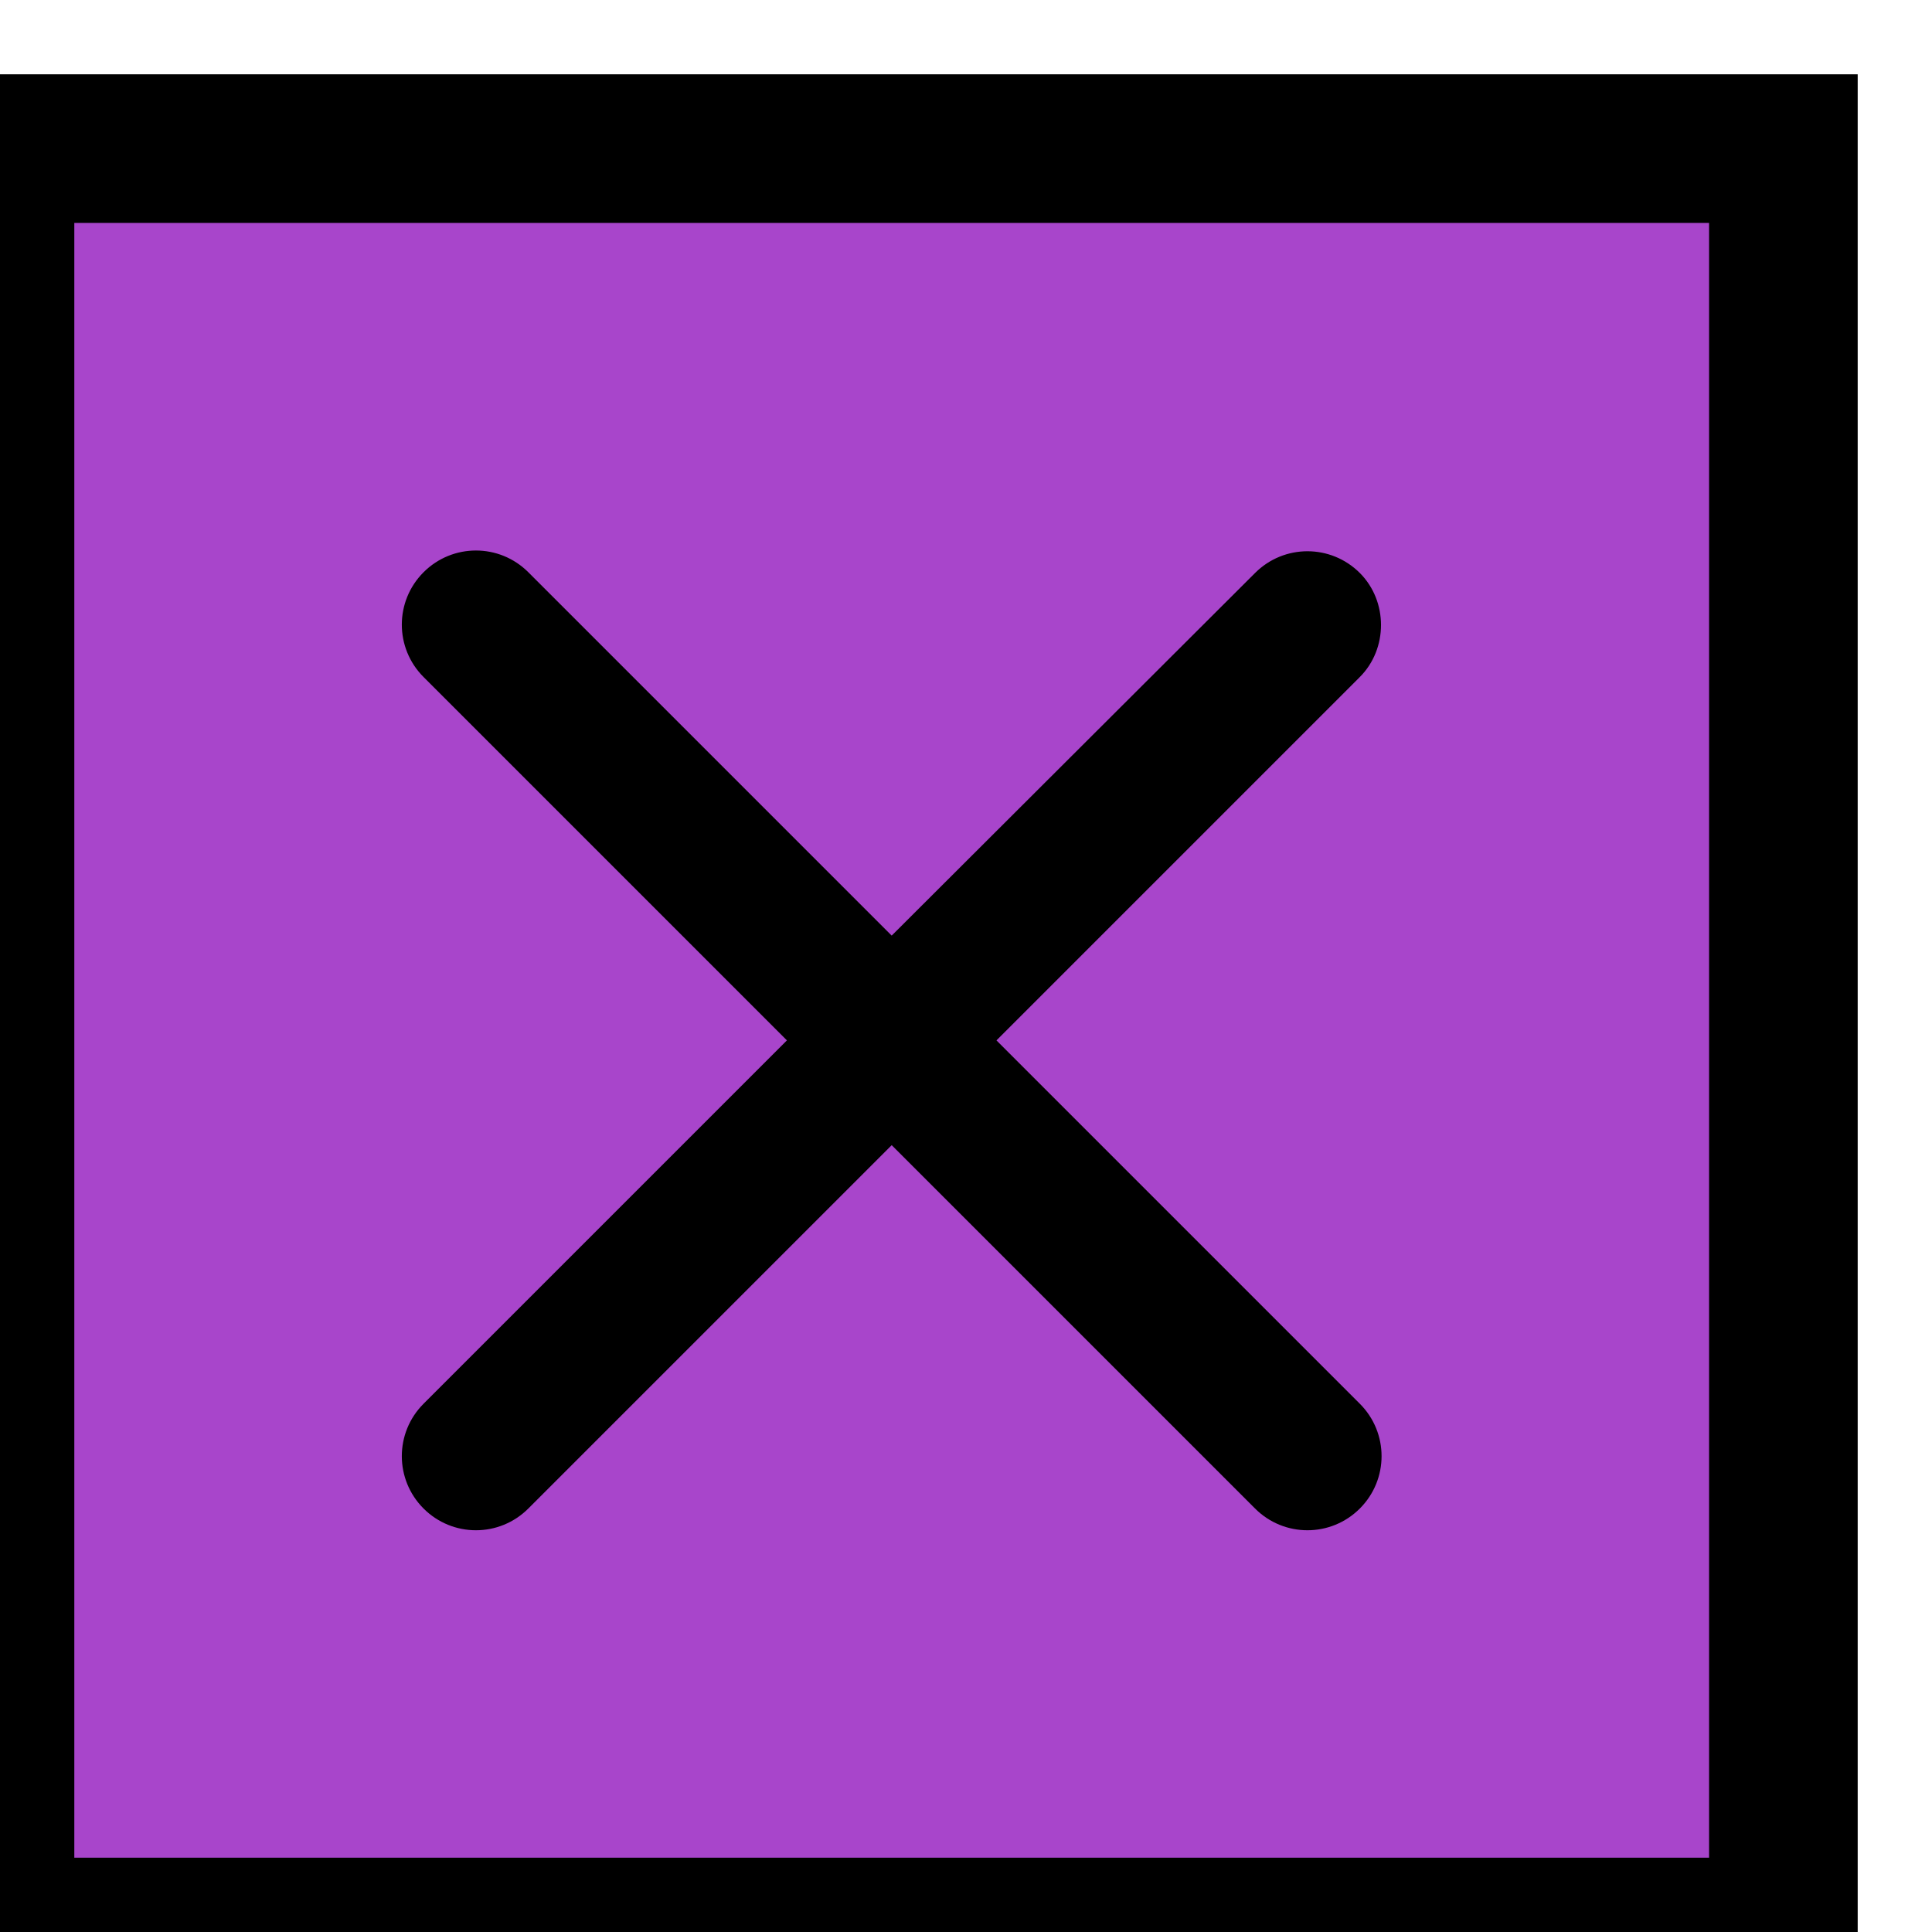
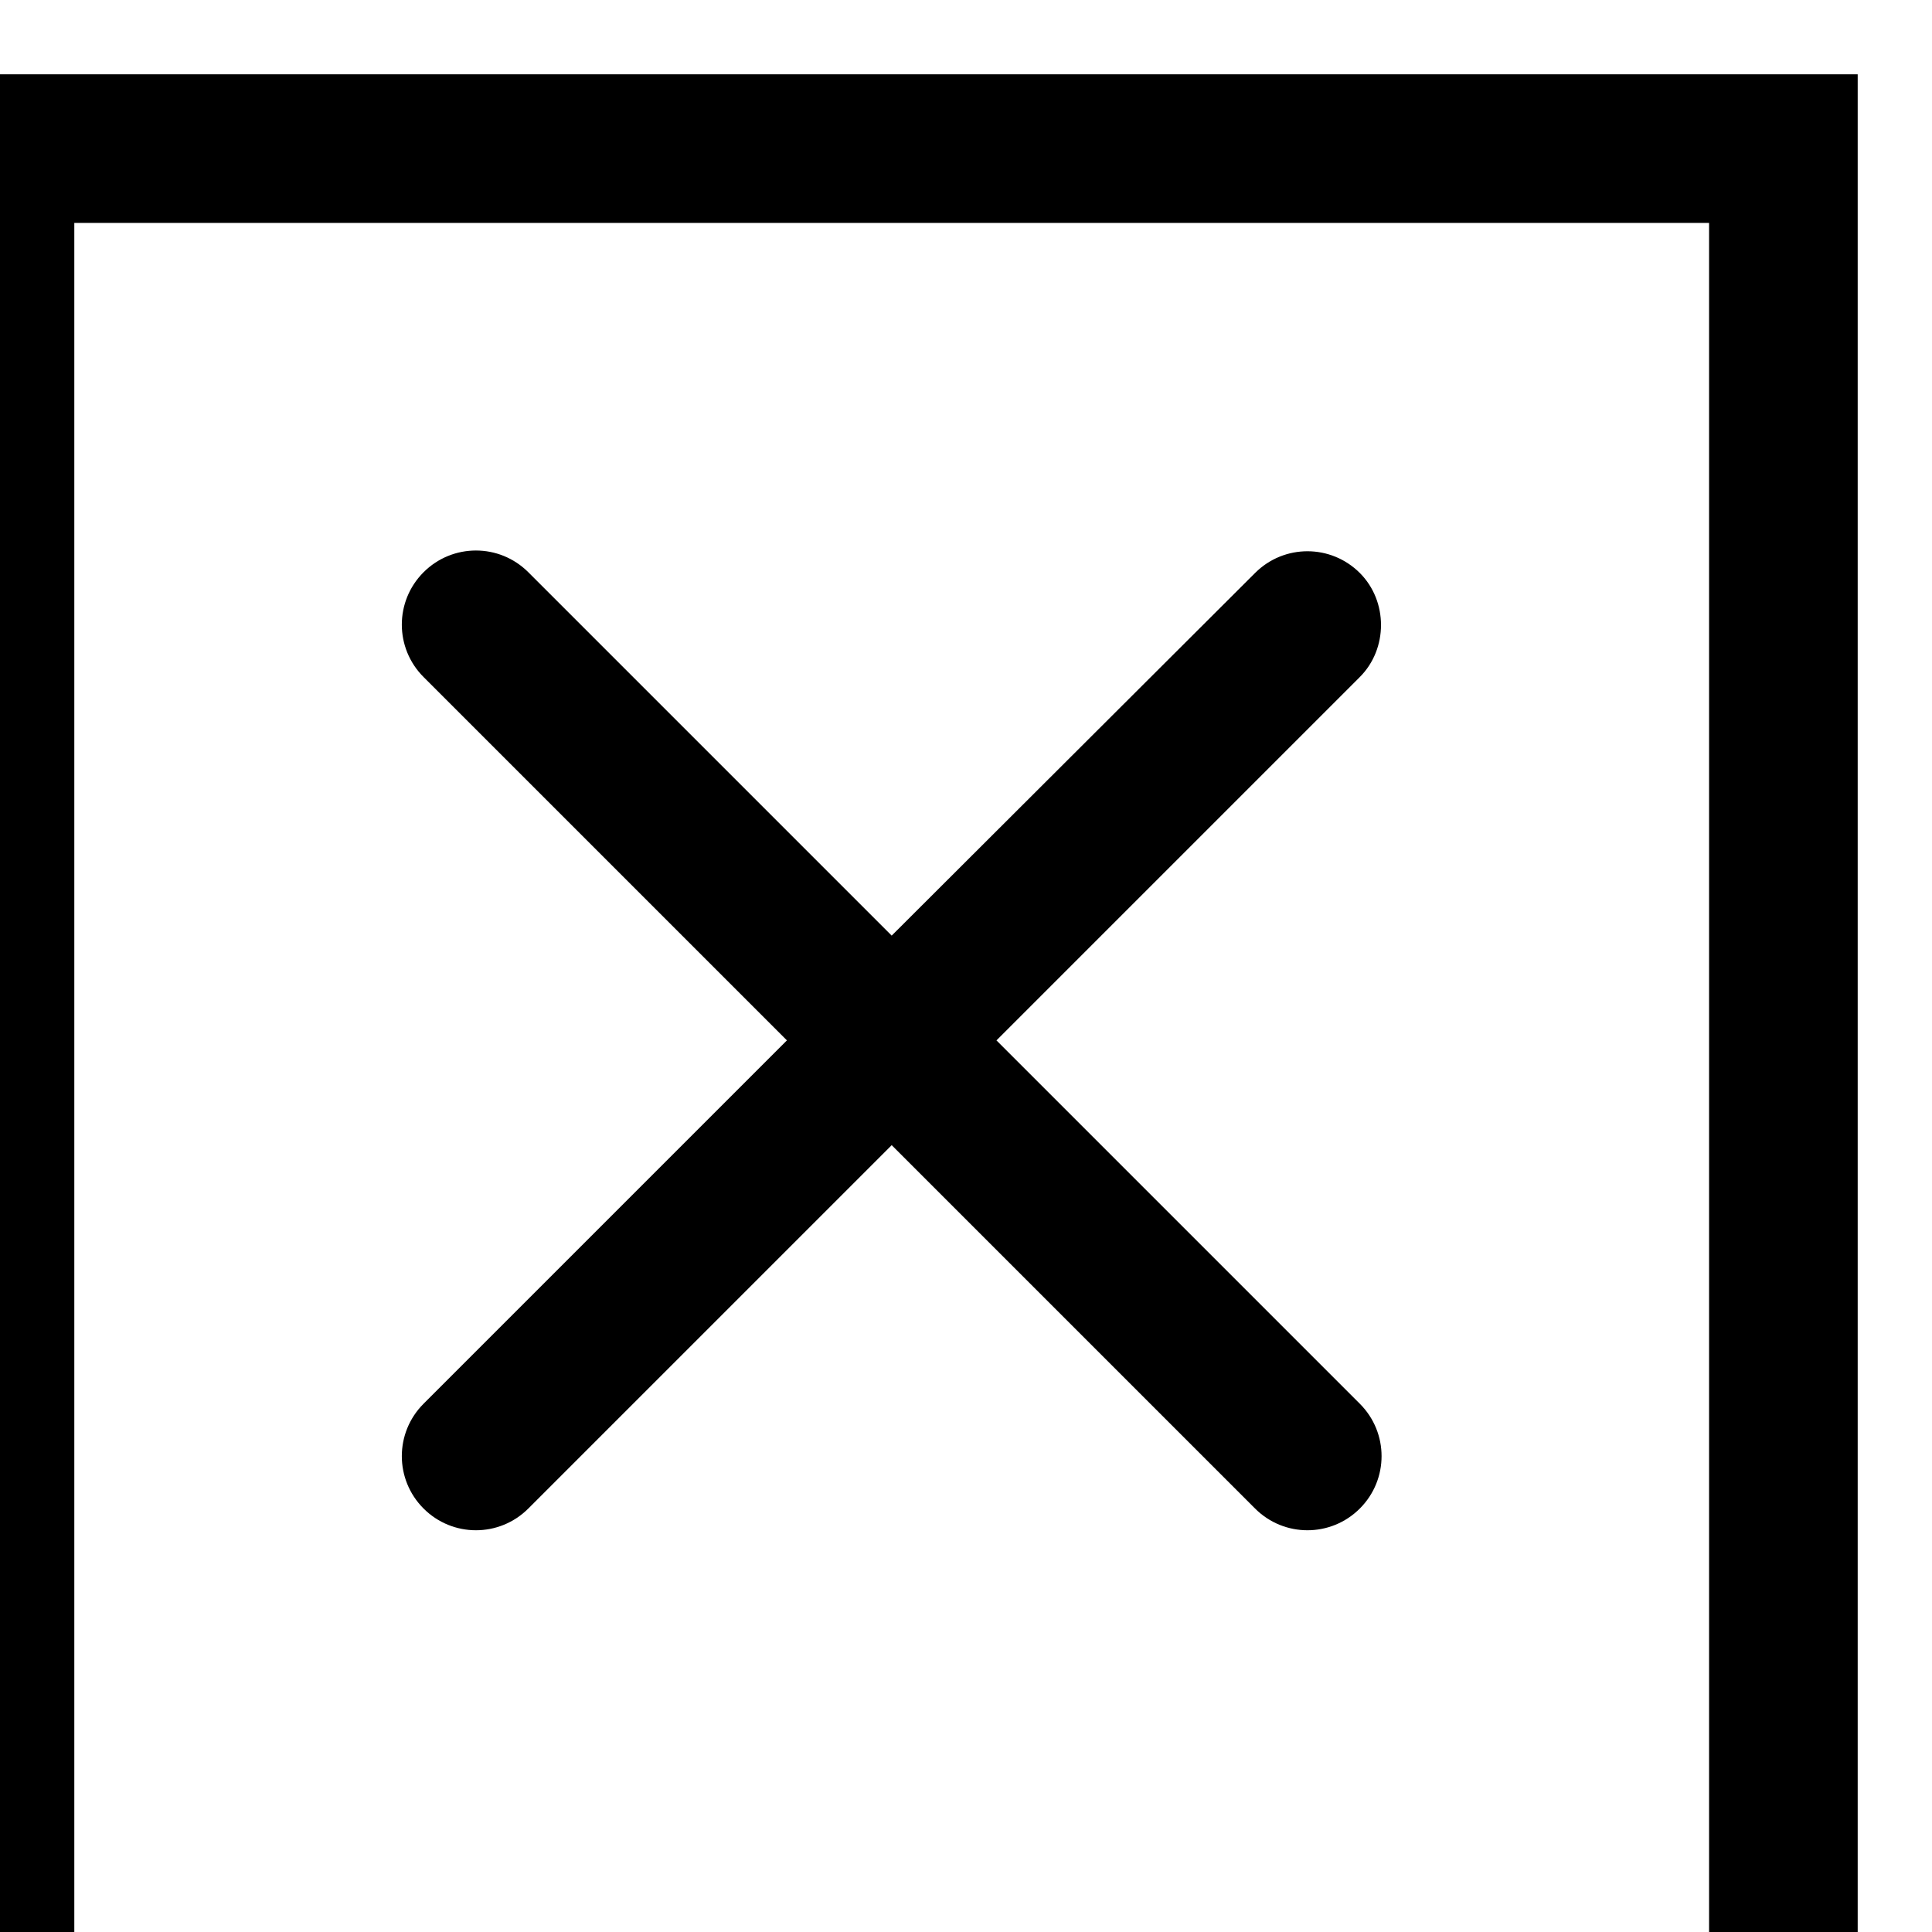
<svg xmlns="http://www.w3.org/2000/svg" width="26" height="26" viewBox="0 0 26 26" fill="none">
  <g filter="url(#filter0_d_639:55256)">
-     <path d="M2 0H26V24H2V0Z" fill="#A845CB" />
    <path d="M20.3 5.711C19.91 5.321 19.28 5.321 18.89 5.711L14 10.591L9.11 5.701C8.72 5.311 8.09 5.311 7.7 5.701C7.31 6.091 7.31 6.721 7.7 7.111L12.59 12.001L7.7 16.891C7.31 17.281 7.31 17.911 7.7 18.301C8.09 18.691 8.72 18.691 9.11 18.301L14 13.411L18.89 18.301C19.28 18.691 19.91 18.691 20.3 18.301C20.69 17.911 20.69 17.281 20.3 16.891L15.41 12.001L20.3 7.111C20.68 6.731 20.68 6.091 20.3 5.711Z" fill="black" />
-     <path d="M2 0V-1H1V0H2ZM26 0H27V-1H26V0ZM26 24V25H27V24H26ZM2 24H1V25H2V24ZM2 1H26V-1H2V1ZM25 0V24H27V0H25ZM26 23H2V25H26V23ZM3 24V0H1V24H3Z" fill="black" />
+     <path d="M2 0V-1H1V0H2ZM26 0H27V-1H26V0ZM26 24V25H27V24H26ZM2 24H1V25H2V24ZM2 1H26V-1H2V1ZM25 0V24H27V0H25ZM26 23V25H26V23ZM3 24V0H1V24H3Z" fill="black" />
  </g>
  <defs>
    <filter id="filter0_d_639:55256" x="0" y="0" width="26" height="26" filterUnits="userSpaceOnUse" color-interpolation-filters="sRGB">
      <feFlood flood-opacity="0" result="BackgroundImageFix" />
      <feColorMatrix in="SourceAlpha" type="matrix" values="0 0 0 0 0 0 0 0 0 0 0 0 0 0 0 0 0 0 127 0" result="hardAlpha" />
      <feOffset dx="-2" dy="2" />
      <feComposite in2="hardAlpha" operator="out" />
      <feColorMatrix type="matrix" values="0 0 0 0 0 0 0 0 0 0 0 0 0 0 0 0 0 0 1 0" />
      <feBlend mode="normal" in2="BackgroundImageFix" result="effect1_dropShadow_639:55256" />
      <feBlend mode="normal" in="SourceGraphic" in2="effect1_dropShadow_639:55256" result="shape" />
    </filter>
  </defs>
</svg>